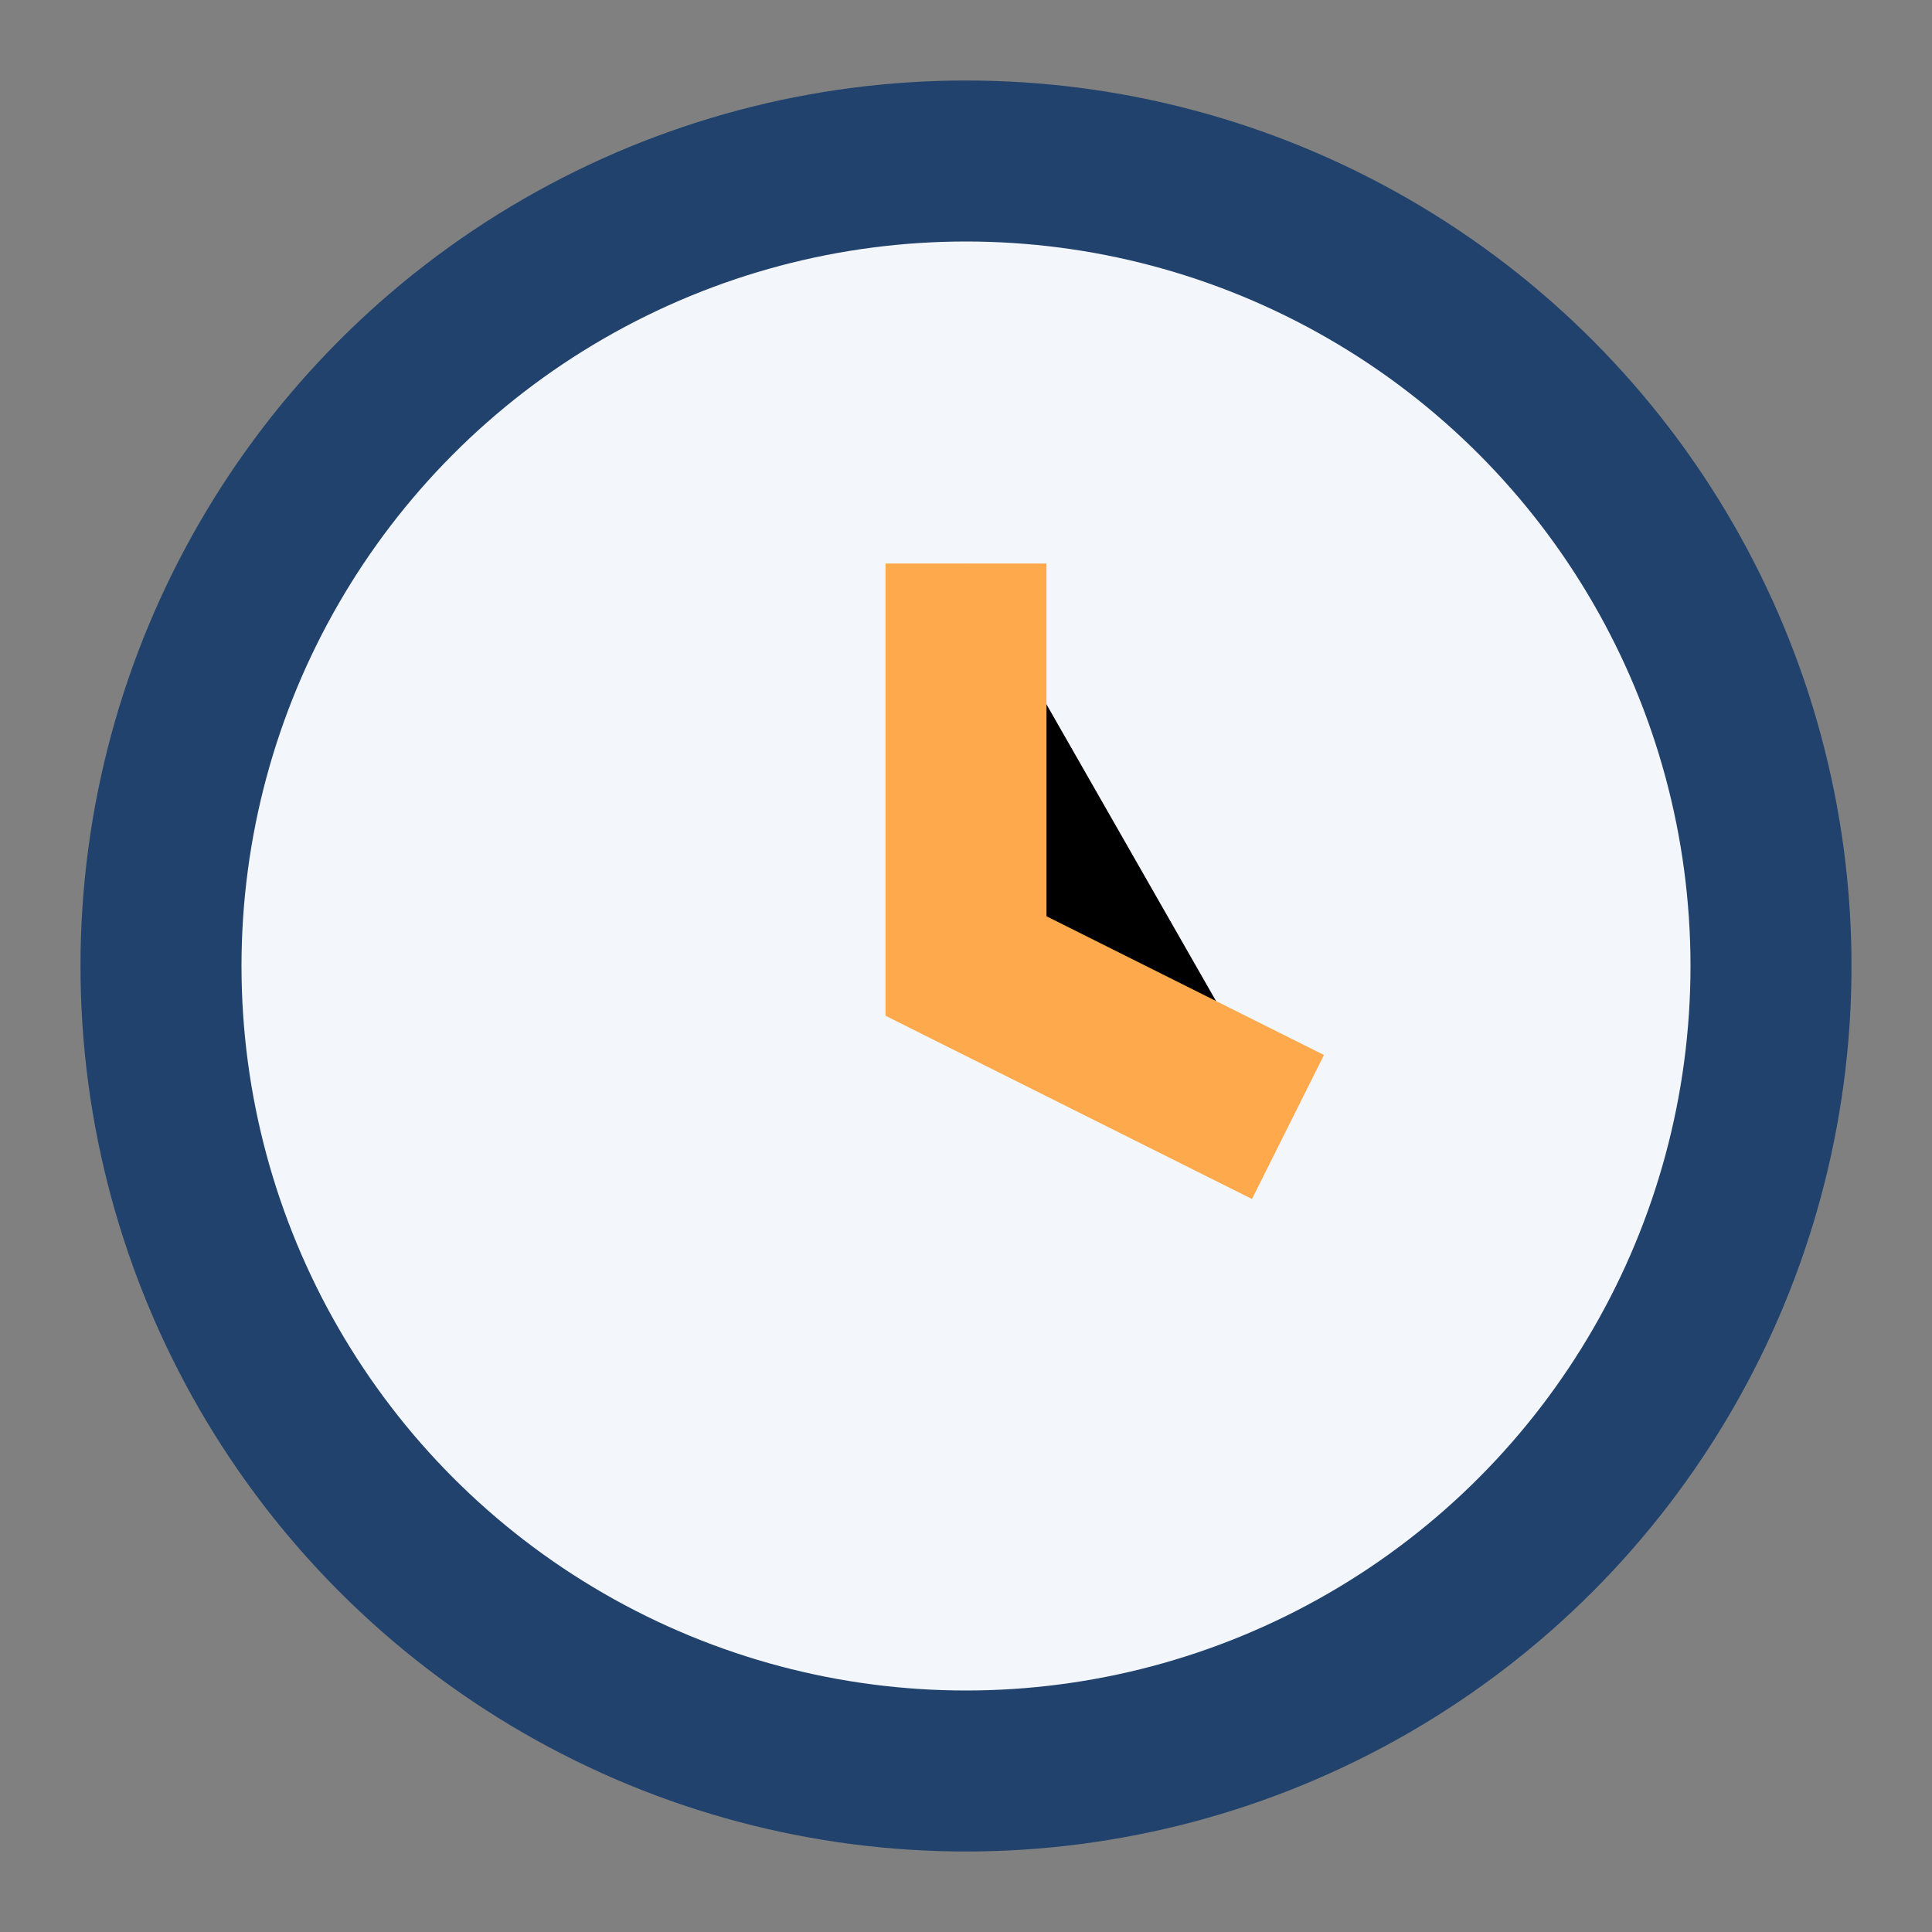
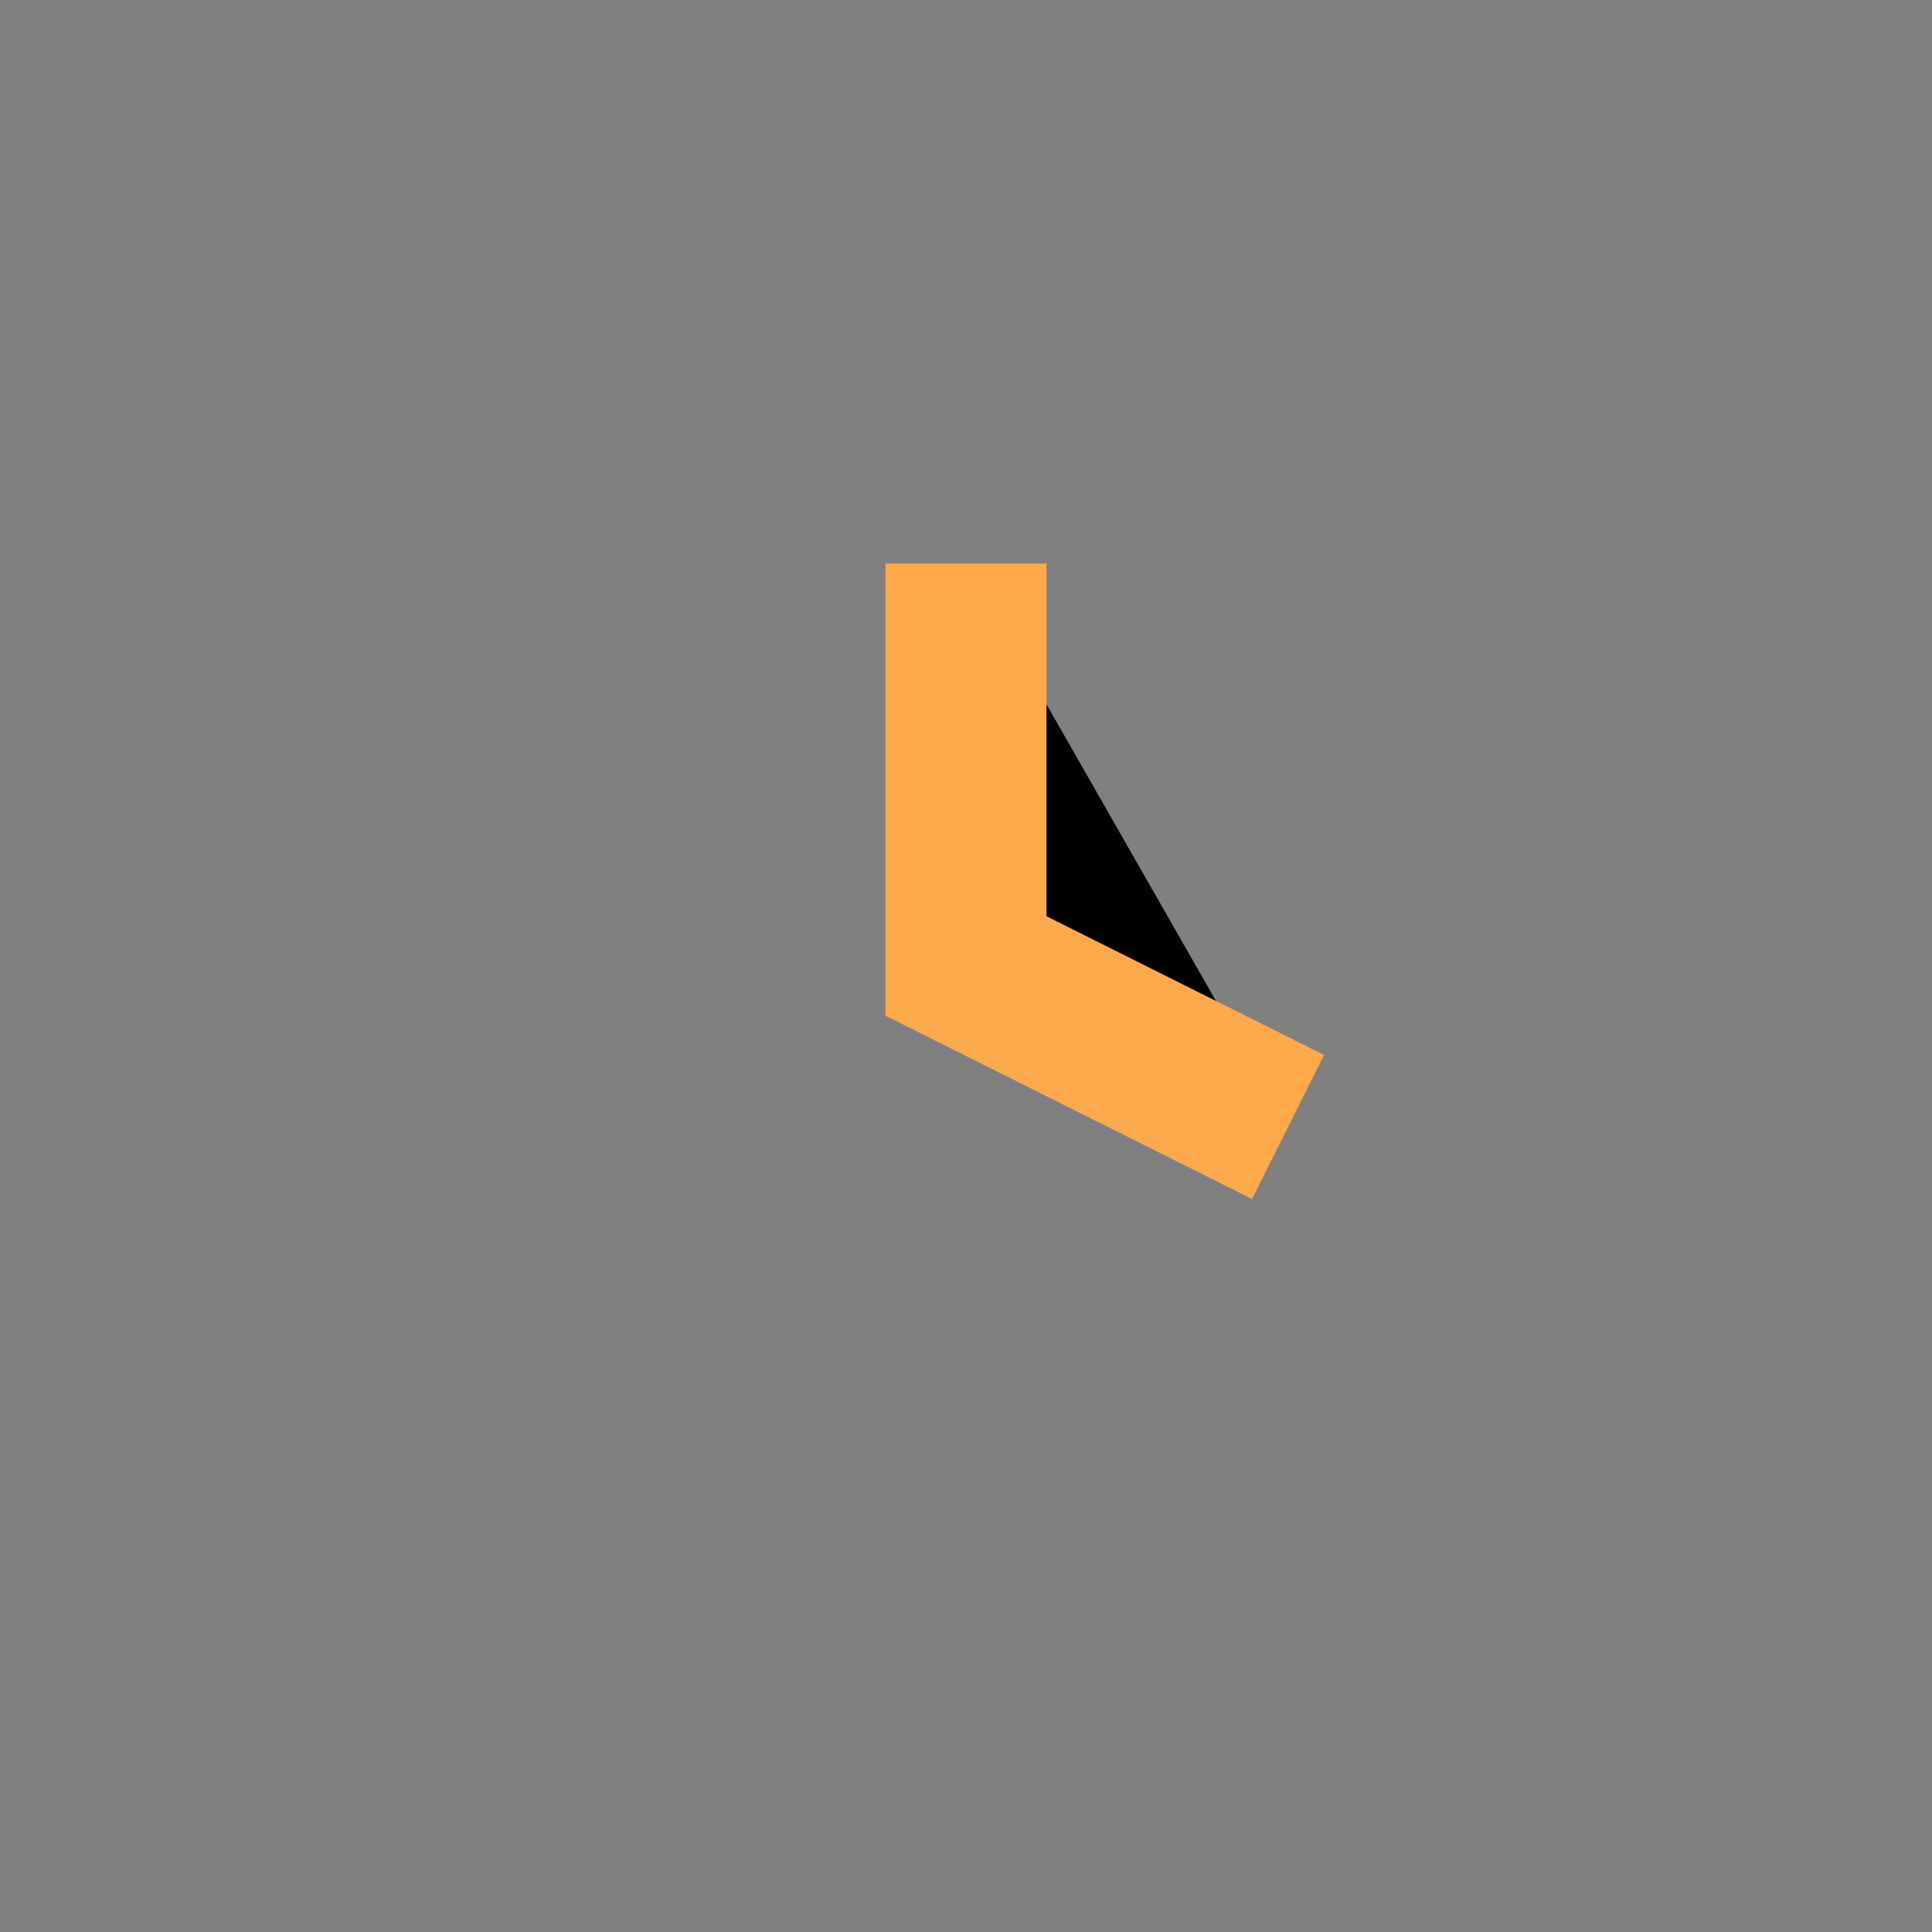
<svg xmlns="http://www.w3.org/2000/svg" width="24" height="24" viewBox="0 0 24 24">
  <rect x="0" y="0" width="24" height="24" fill="#808080" stroke="none" />
-   <circle cx="12" cy="12" r="10" fill="#F3F6FA" stroke="#20426C" stroke-width="2" />
  <path d="M12 7v5l4 2" stroke="#FFA94D" stroke-width="2" />
</svg>